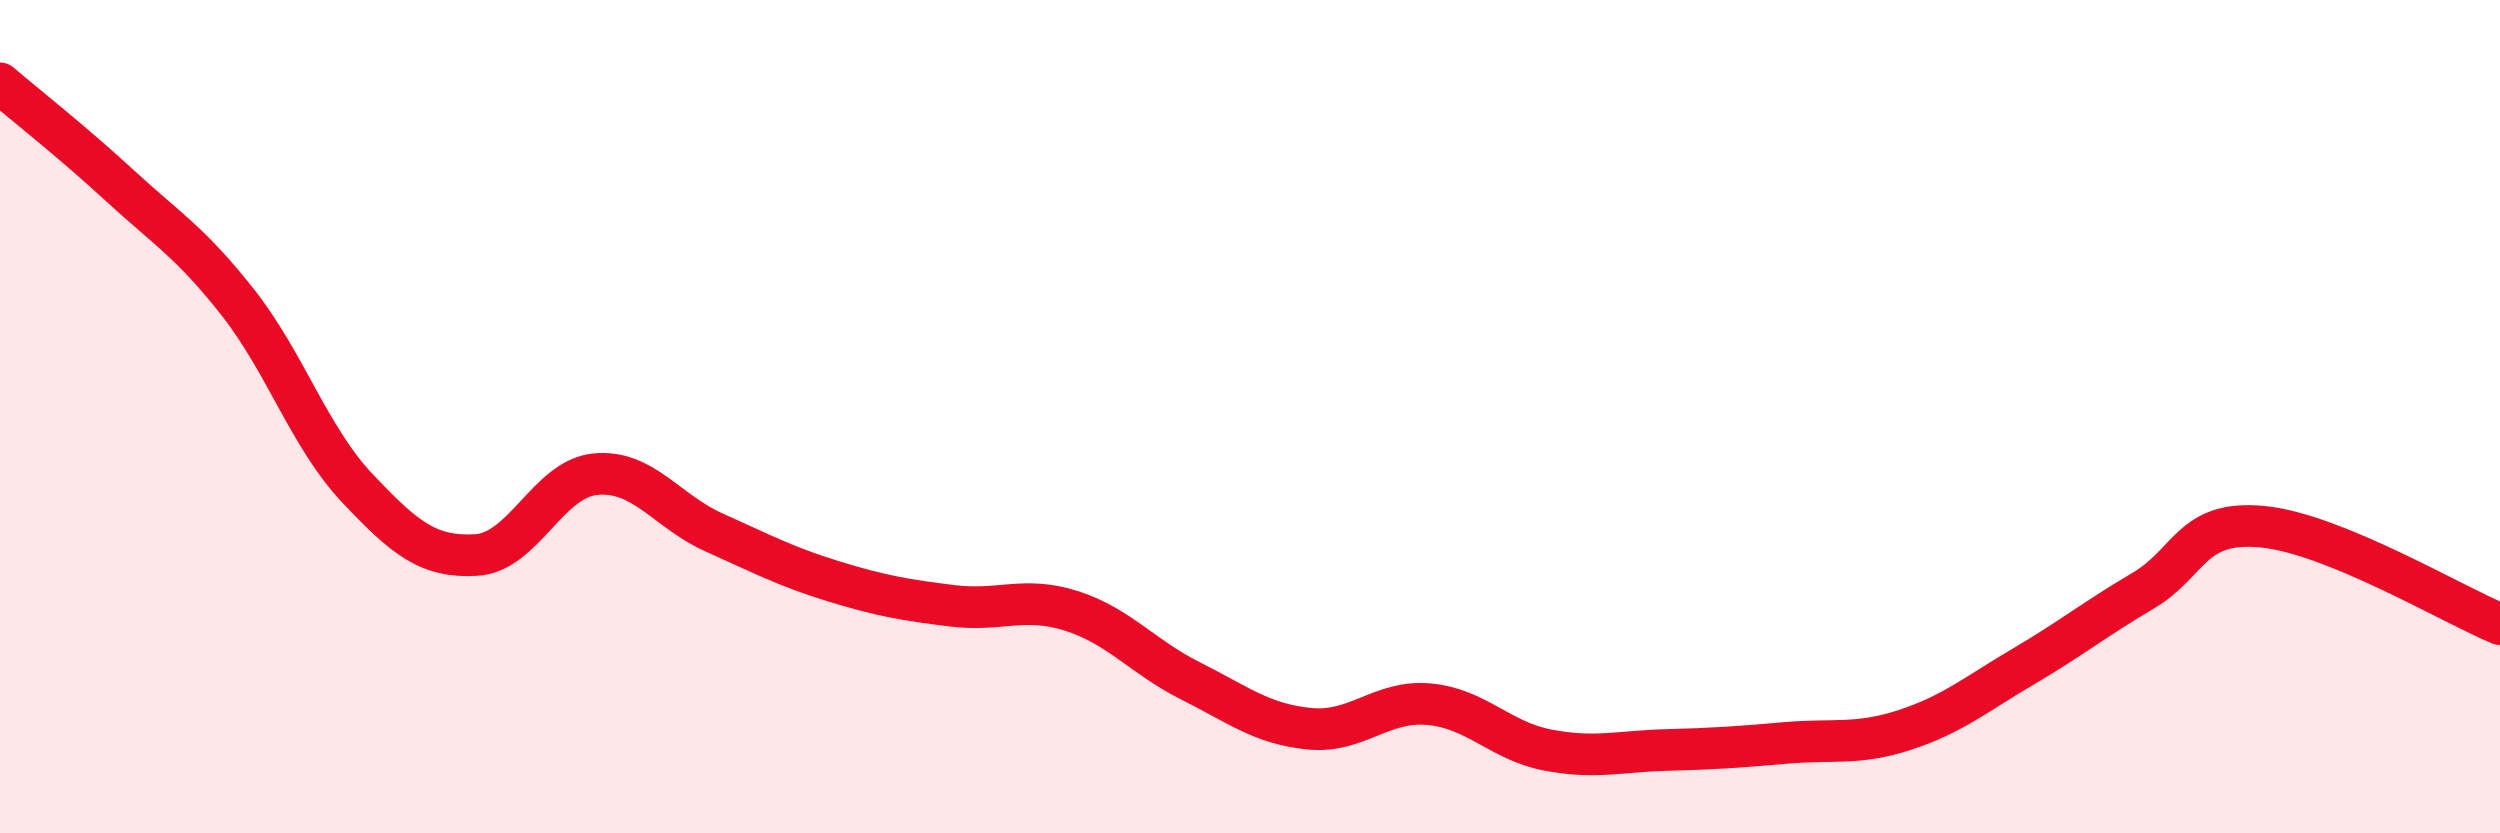
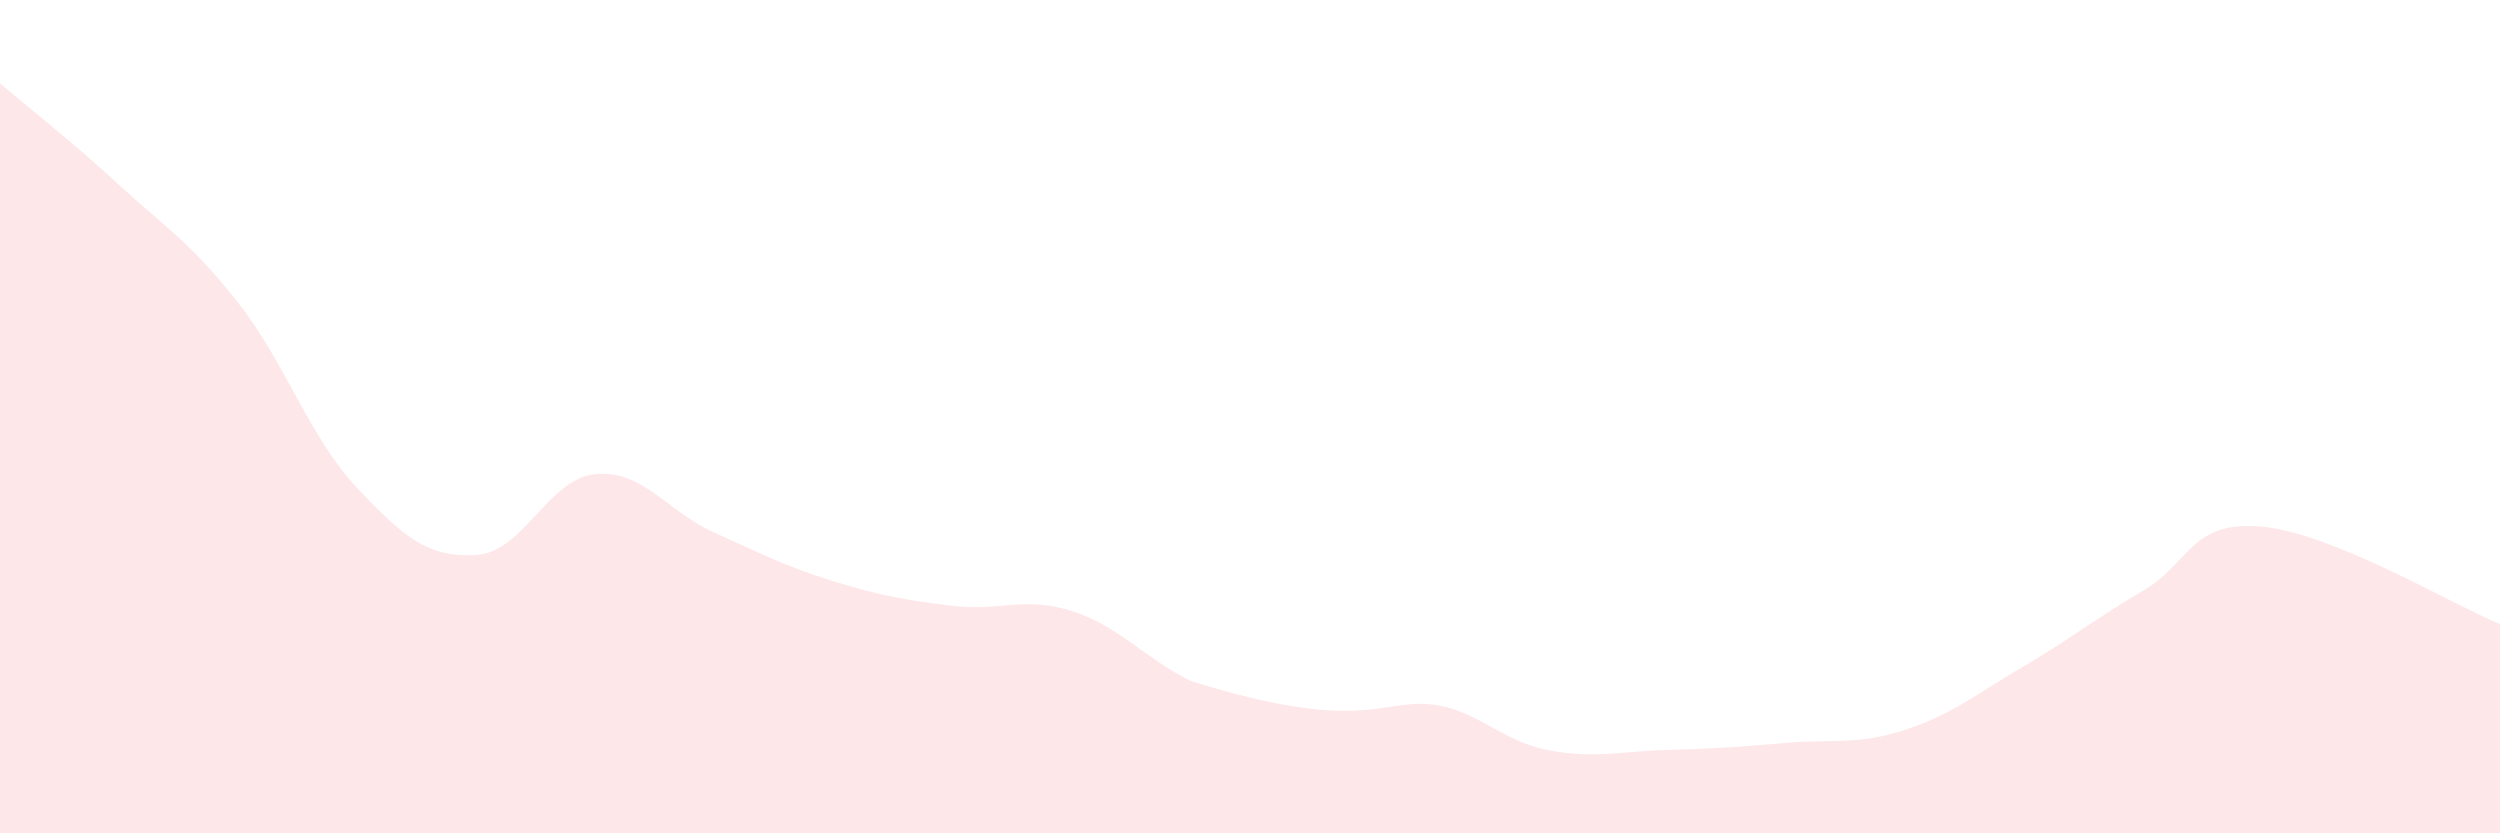
<svg xmlns="http://www.w3.org/2000/svg" width="60" height="20" viewBox="0 0 60 20">
-   <path d="M 0,2 C 0.57,2.49 1.72,3.39 2.86,4.44 C 4,5.49 4.57,5.81 5.71,7.26 C 6.85,8.71 7.43,10.5 8.57,11.71 C 9.71,12.92 10.29,13.39 11.43,13.32 C 12.57,13.25 13.15,11.49 14.29,11.38 C 15.43,11.27 16,12.27 17.14,12.78 C 18.28,13.29 18.86,13.6 20,13.95 C 21.14,14.3 21.72,14.4 22.86,14.54 C 24,14.68 24.57,14.3 25.71,14.66 C 26.85,15.02 27.43,15.77 28.57,16.34 C 29.71,16.91 30.29,17.38 31.43,17.49 C 32.57,17.6 33.15,16.8 34.29,16.9 C 35.43,17 36,17.78 37.14,18 C 38.28,18.22 38.86,18.03 40,18 C 41.14,17.97 41.72,17.93 42.86,17.83 C 44,17.73 44.57,17.89 45.71,17.52 C 46.85,17.15 47.43,16.66 48.57,15.99 C 49.71,15.32 50.29,14.85 51.43,14.18 C 52.57,13.51 52.58,12.48 54.29,12.64 C 56,12.8 58.86,14.51 60,14.98L60 20L0 20Z" fill="#EB0A25" opacity="0.1" stroke-linecap="round" stroke-linejoin="round" />
-   <path d="M 0,2 C 0.57,2.49 1.72,3.39 2.86,4.44 C 4,5.49 4.57,5.81 5.71,7.26 C 6.85,8.71 7.43,10.5 8.57,11.71 C 9.71,12.92 10.29,13.39 11.43,13.32 C 12.57,13.25 13.15,11.49 14.29,11.38 C 15.43,11.27 16,12.27 17.14,12.78 C 18.28,13.29 18.86,13.6 20,13.95 C 21.14,14.3 21.72,14.4 22.86,14.54 C 24,14.68 24.57,14.3 25.71,14.66 C 26.85,15.02 27.43,15.77 28.57,16.34 C 29.71,16.91 30.29,17.38 31.43,17.49 C 32.57,17.6 33.15,16.8 34.29,16.9 C 35.43,17 36,17.78 37.14,18 C 38.28,18.22 38.86,18.03 40,18 C 41.14,17.97 41.72,17.93 42.86,17.83 C 44,17.73 44.57,17.89 45.71,17.52 C 46.85,17.15 47.43,16.66 48.57,15.99 C 49.71,15.32 50.29,14.85 51.43,14.18 C 52.57,13.51 52.58,12.48 54.29,12.64 C 56,12.8 58.86,14.51 60,14.98" stroke="#EB0A25" stroke-width="1" fill="none" stroke-linecap="round" stroke-linejoin="round" />
+   <path d="M 0,2 C 0.57,2.49 1.72,3.39 2.86,4.44 C 4,5.49 4.57,5.81 5.71,7.26 C 6.85,8.71 7.43,10.5 8.57,11.71 C 9.71,12.92 10.29,13.39 11.43,13.32 C 12.57,13.25 13.15,11.49 14.29,11.38 C 15.43,11.27 16,12.27 17.14,12.78 C 18.28,13.29 18.86,13.6 20,13.95 C 21.14,14.3 21.72,14.4 22.86,14.54 C 24,14.68 24.57,14.3 25.71,14.66 C 26.85,15.02 27.43,15.77 28.57,16.34 C 32.57,17.6 33.15,16.8 34.29,16.9 C 35.43,17 36,17.78 37.14,18 C 38.28,18.22 38.86,18.03 40,18 C 41.14,17.97 41.72,17.93 42.86,17.83 C 44,17.73 44.57,17.89 45.71,17.52 C 46.85,17.15 47.43,16.66 48.57,15.99 C 49.71,15.32 50.29,14.85 51.43,14.18 C 52.57,13.51 52.58,12.48 54.29,12.64 C 56,12.8 58.86,14.51 60,14.98L60 20L0 20Z" fill="#EB0A25" opacity="0.1" stroke-linecap="round" stroke-linejoin="round" />
</svg>